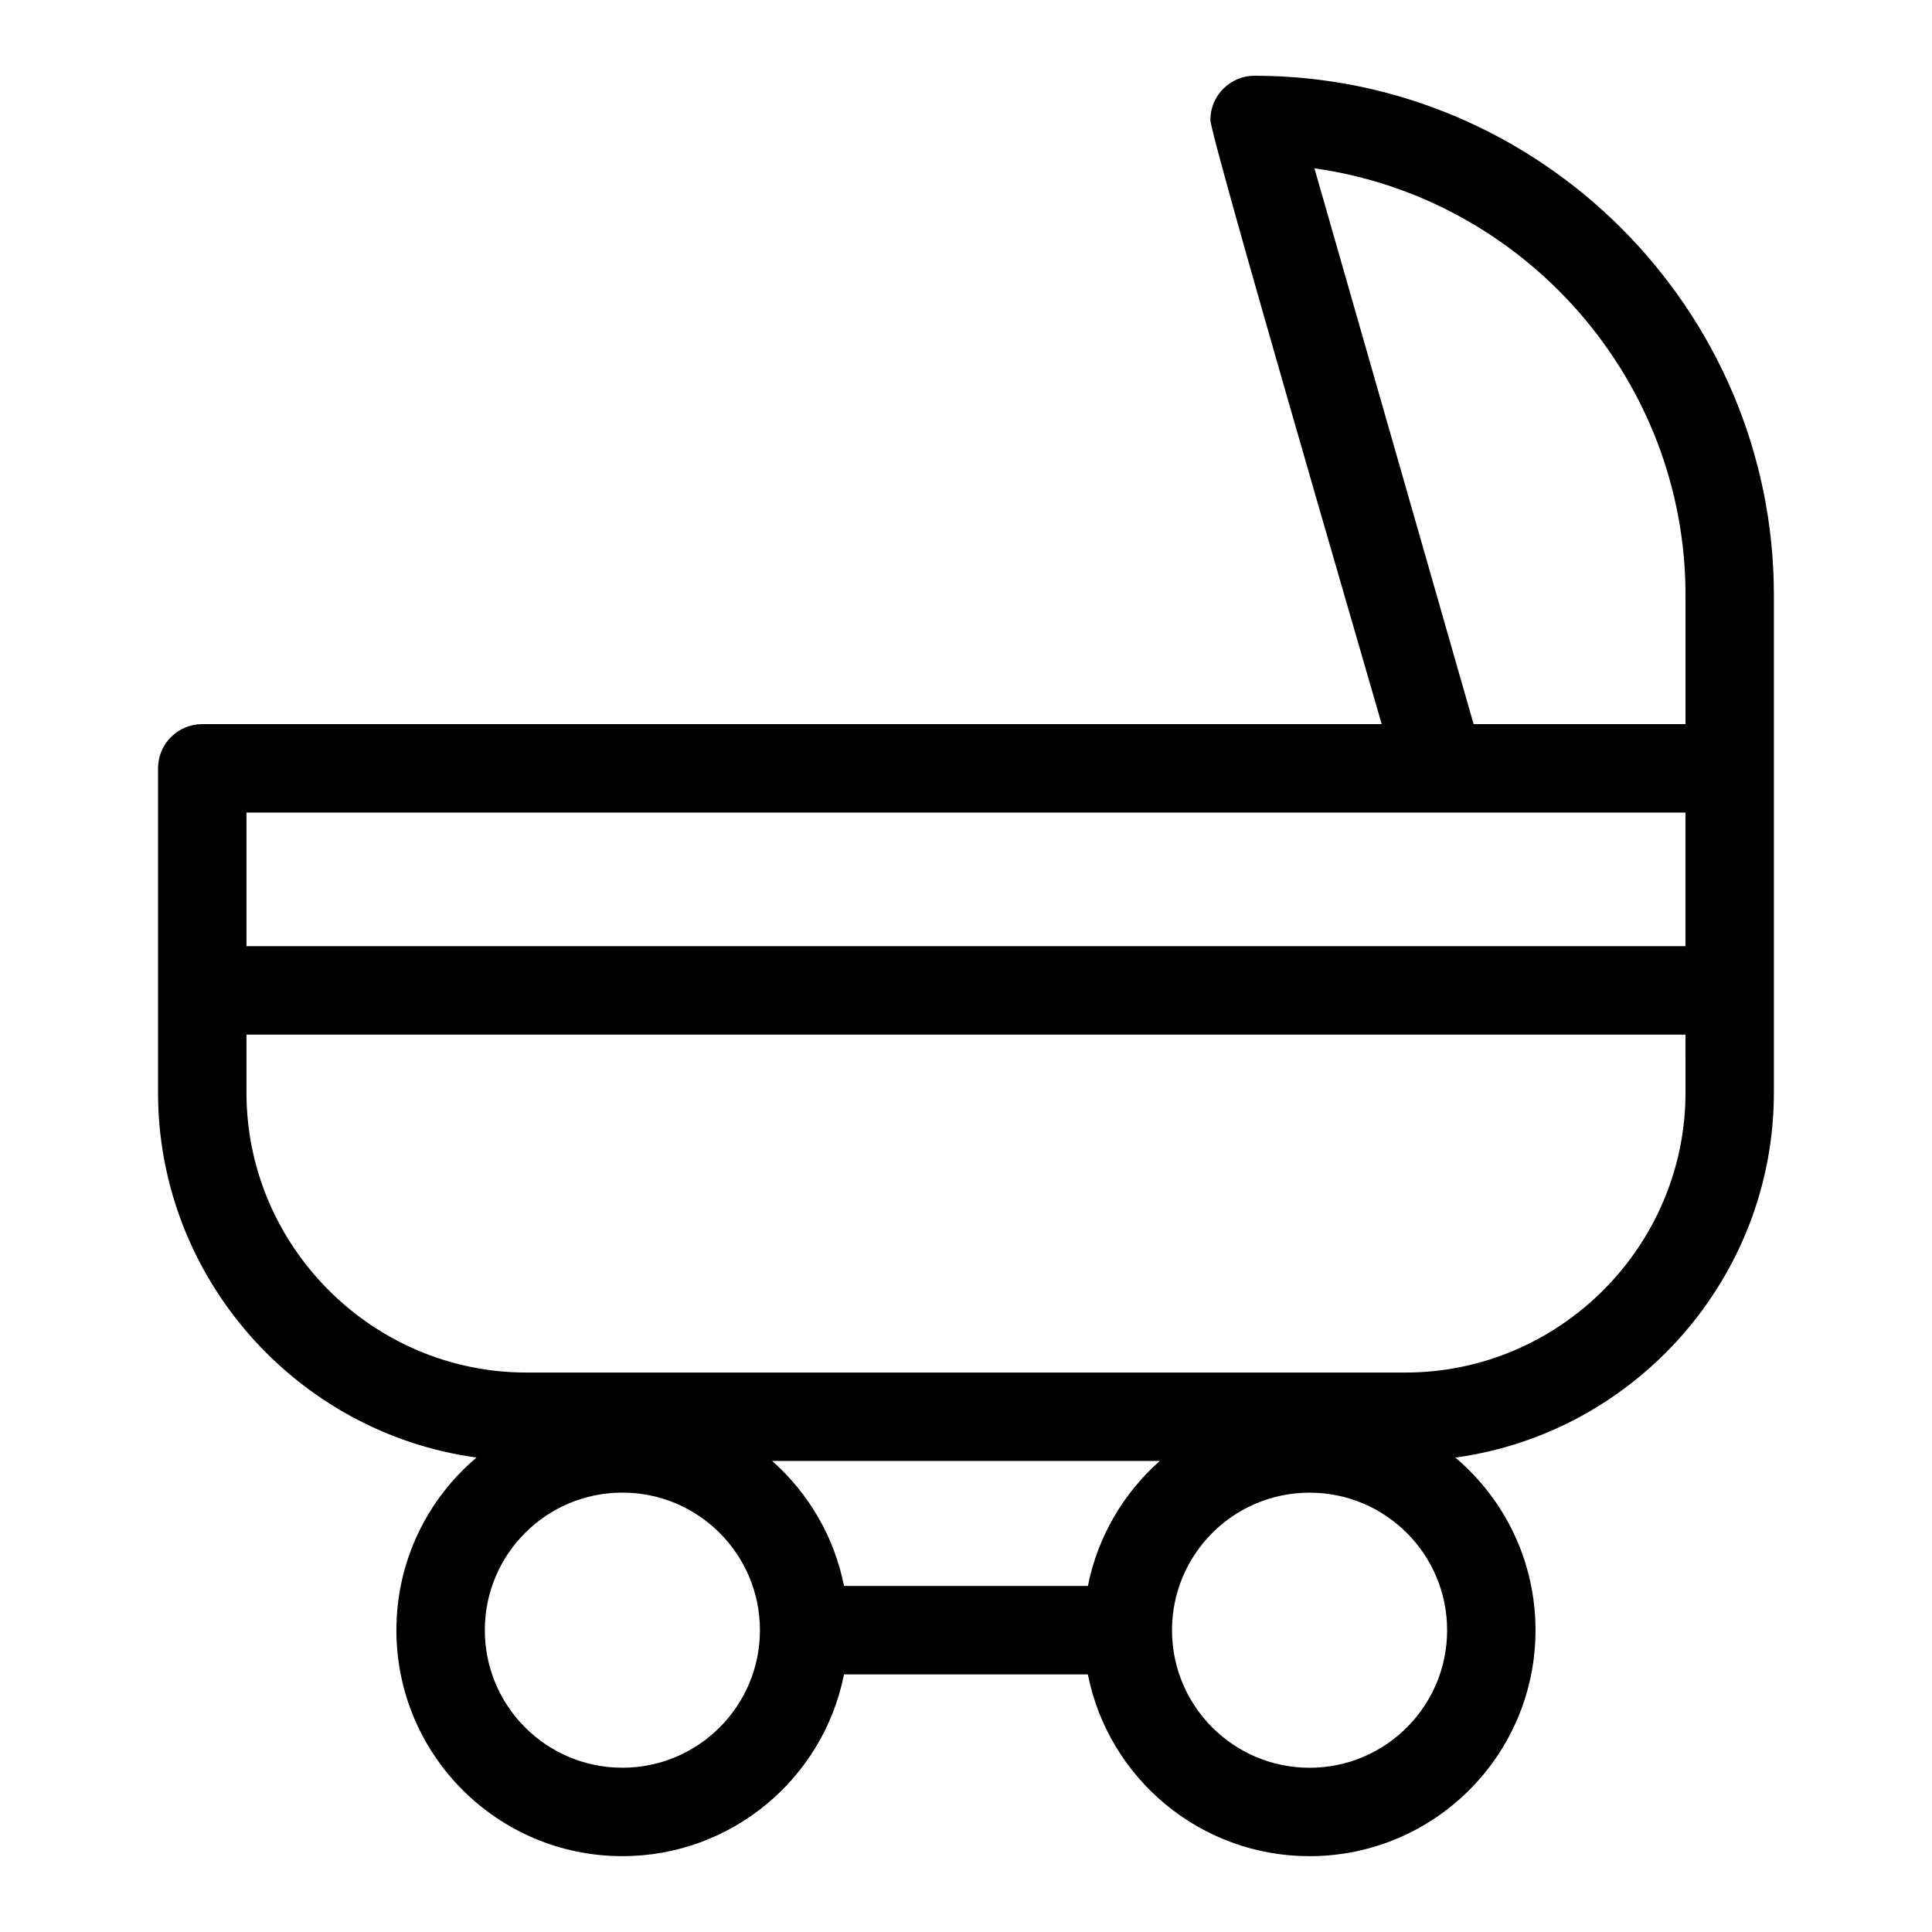
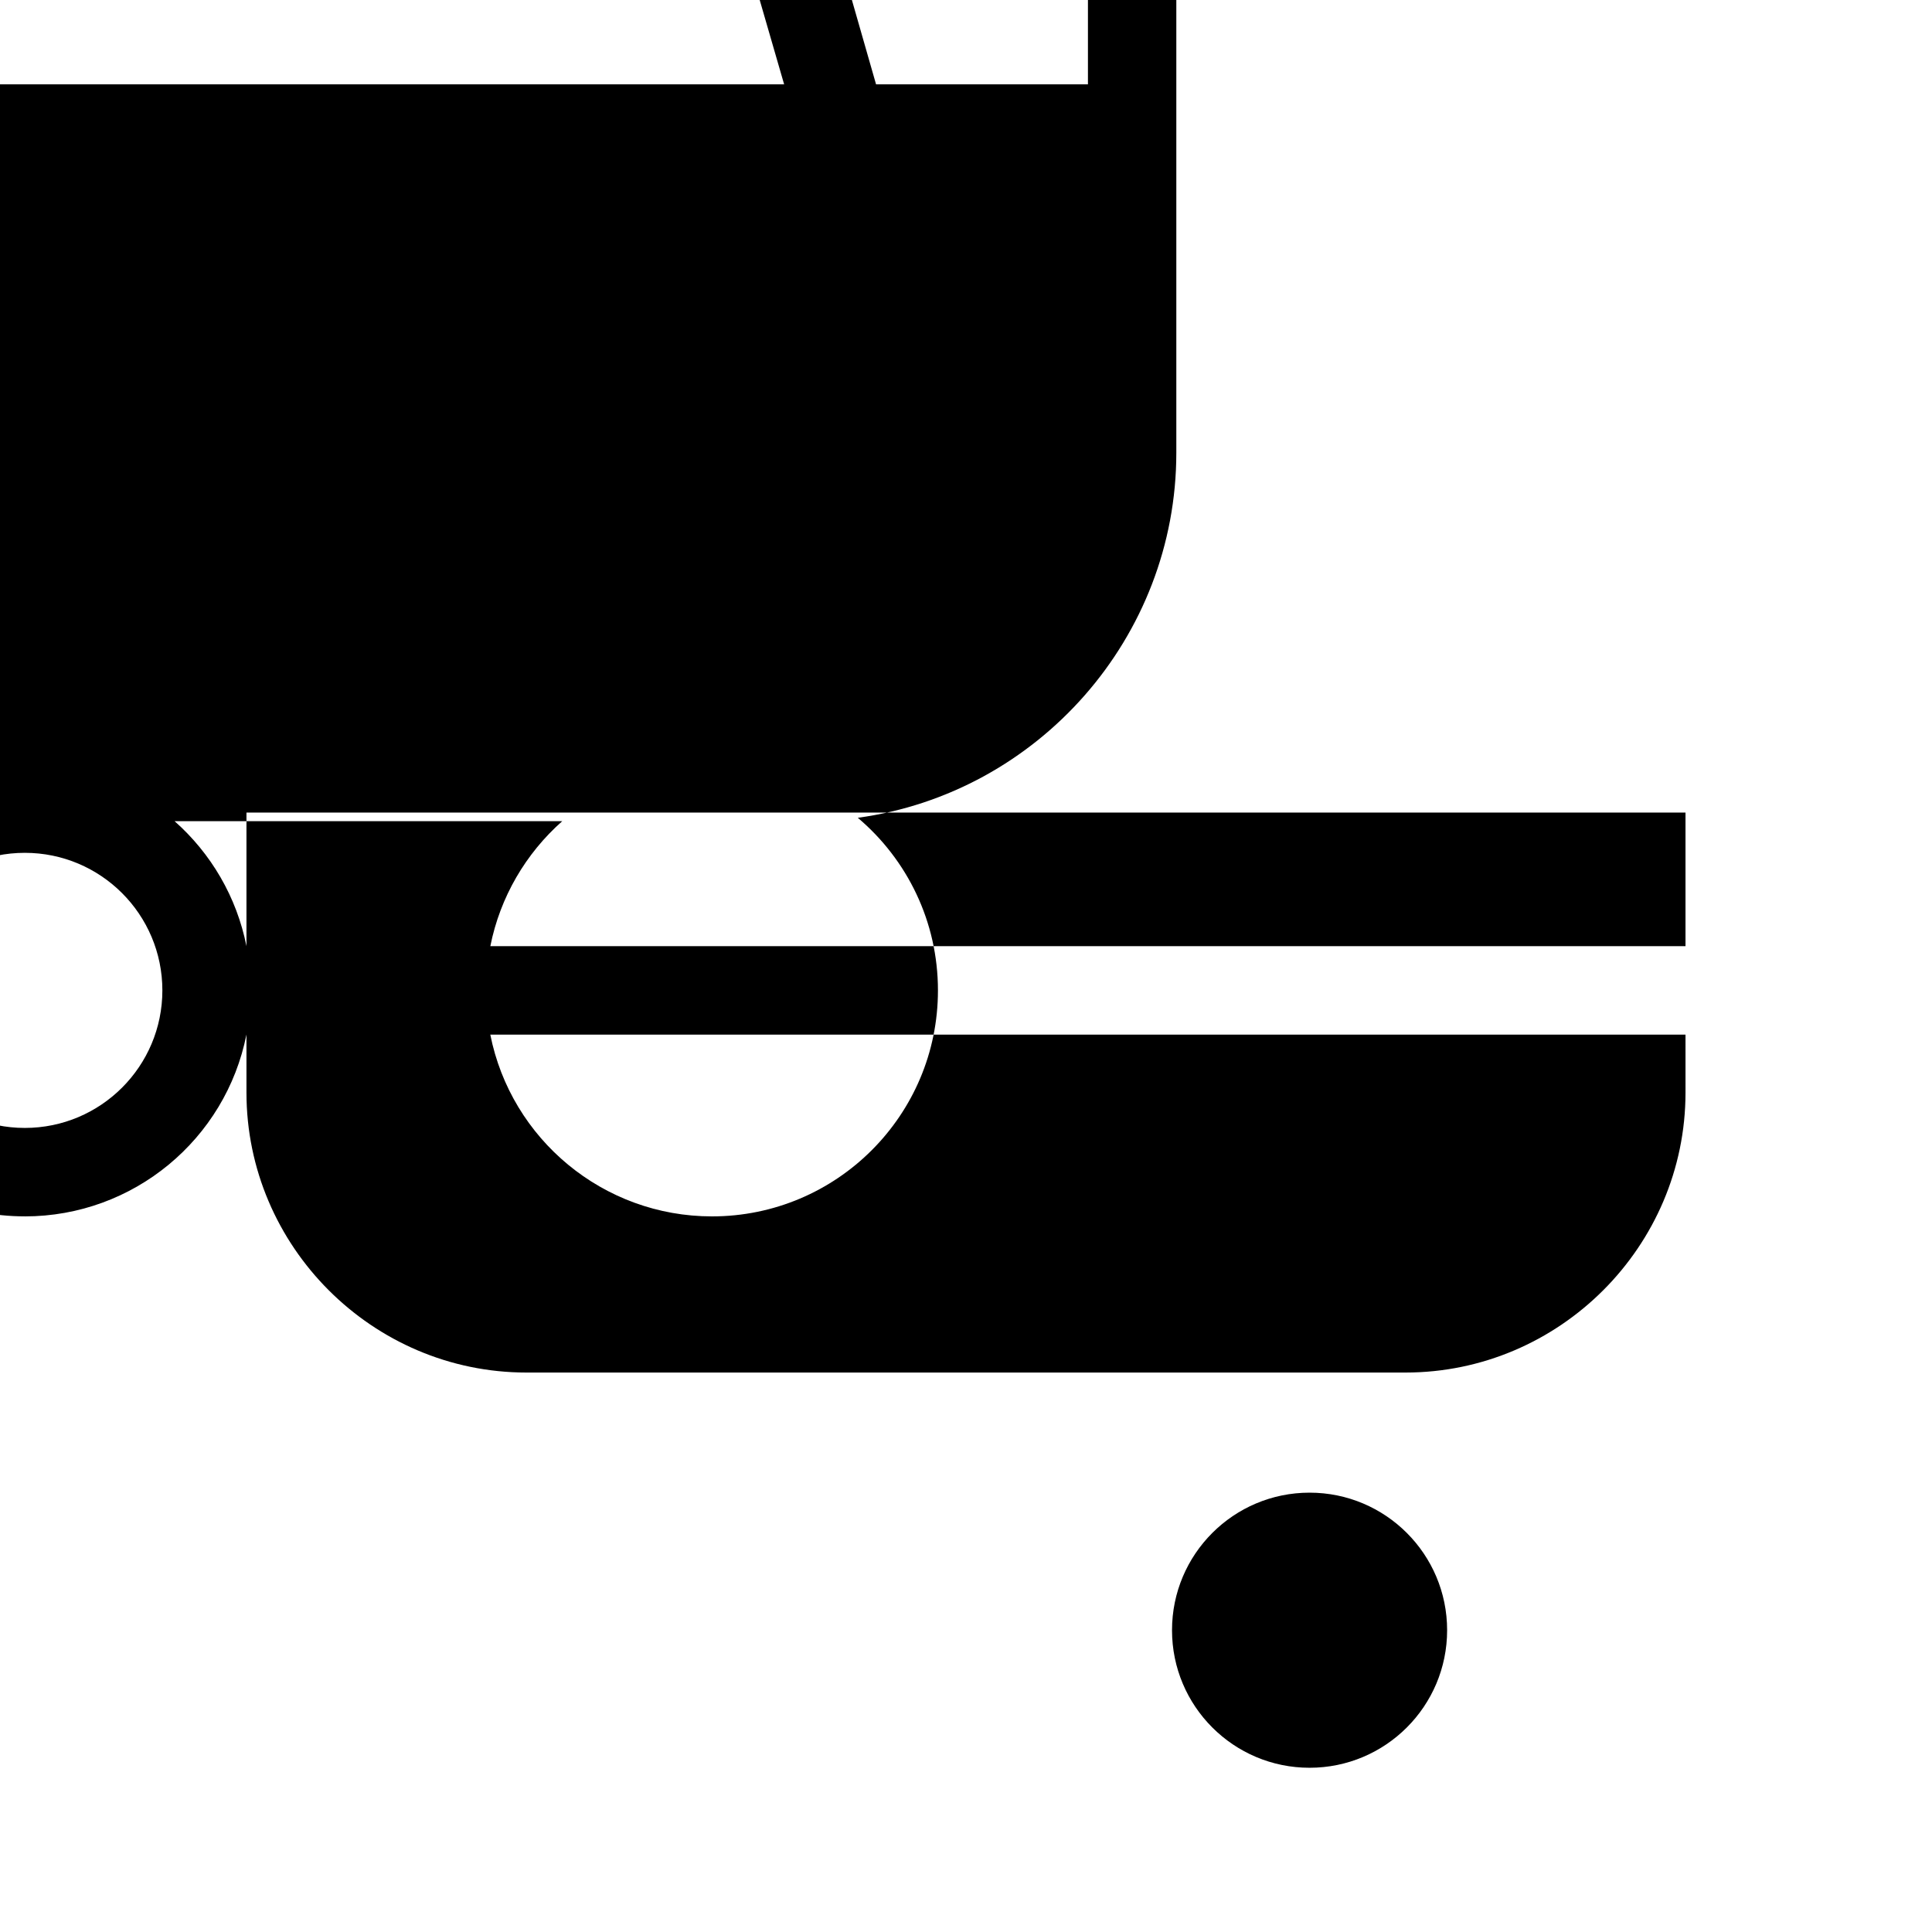
<svg xmlns="http://www.w3.org/2000/svg" fill="#000000" width="800px" height="800px" version="1.1" viewBox="144 144 512 512">
-   <path d="m491.05 539.57c-20.137 0-36.453 16.324-36.453 36.453s16.316 36.453 36.453 36.453c20.129 0 36.453-16.324 36.453-36.453 0-20.137-16.324-36.453-36.453-36.453zm99.625-121.39h-381.36v15.359c0 40.777 33.414 74.199 74.199 74.199h232.96c40.785 0 74.203-33.414 74.203-74.199zm-381.36-23.434h381.36v-35.406h-381.36zm158.36 169.55h64.629c2.59-13.043 9.414-24.594 19.055-33.125h-102.73c9.641 8.531 16.461 20.082 19.047 33.125zm-58.738 71.602c-33.078 0-59.887-26.812-59.887-59.887 0-18.227 8.152-34.68 21.23-45.746-47.793-6.539-84.402-47.77-84.402-96.73v-85.914c0-6.473 5.25-11.723 11.715-11.723h312.57c-4.766-16.648-45.402-155.82-45.402-160.11 0-6.469 5.25-11.715 11.715-11.715 75.723 0 137.62 61.902 137.62 137.62v131.85c0 48.961-36.609 90.191-84.41 96.73 13.086 11.066 21.238 27.52 21.238 45.746 0 33.074-26.812 59.887-59.887 59.887-28.824 0-53.246-20.465-58.742-48.168h-64.629c-5.492 27.707-29.918 48.168-58.738 48.168zm0-96.34c-20.137 0-36.453 16.324-36.453 36.453 0 20.129 16.316 36.453 36.453 36.453 20.129 0 36.453-16.324 36.453-36.453 0-20.129-16.324-36.453-36.453-36.453zm225.59-203.66h56.148v-34.211c0-57.078-42.664-105.25-98.34-113.08l42.188 147.29z" />
+   <path d="m491.05 539.57c-20.137 0-36.453 16.324-36.453 36.453s16.316 36.453 36.453 36.453c20.129 0 36.453-16.324 36.453-36.453 0-20.137-16.324-36.453-36.453-36.453zm99.625-121.39h-381.36v15.359c0 40.777 33.414 74.199 74.199 74.199h232.96c40.785 0 74.203-33.414 74.203-74.199zm-381.36-23.434h381.36v-35.406h-381.36zh64.629c2.59-13.043 9.414-24.594 19.055-33.125h-102.73c9.641 8.531 16.461 20.082 19.047 33.125zm-58.738 71.602c-33.078 0-59.887-26.812-59.887-59.887 0-18.227 8.152-34.68 21.23-45.746-47.793-6.539-84.402-47.77-84.402-96.73v-85.914c0-6.473 5.25-11.723 11.715-11.723h312.57c-4.766-16.648-45.402-155.82-45.402-160.11 0-6.469 5.25-11.715 11.715-11.715 75.723 0 137.62 61.902 137.62 137.62v131.85c0 48.961-36.609 90.191-84.41 96.73 13.086 11.066 21.238 27.52 21.238 45.746 0 33.074-26.812 59.887-59.887 59.887-28.824 0-53.246-20.465-58.742-48.168h-64.629c-5.492 27.707-29.918 48.168-58.738 48.168zm0-96.34c-20.137 0-36.453 16.324-36.453 36.453 0 20.129 16.316 36.453 36.453 36.453 20.129 0 36.453-16.324 36.453-36.453 0-20.129-16.324-36.453-36.453-36.453zm225.59-203.66h56.148v-34.211c0-57.078-42.664-105.25-98.34-113.08l42.188 147.29z" />
</svg>